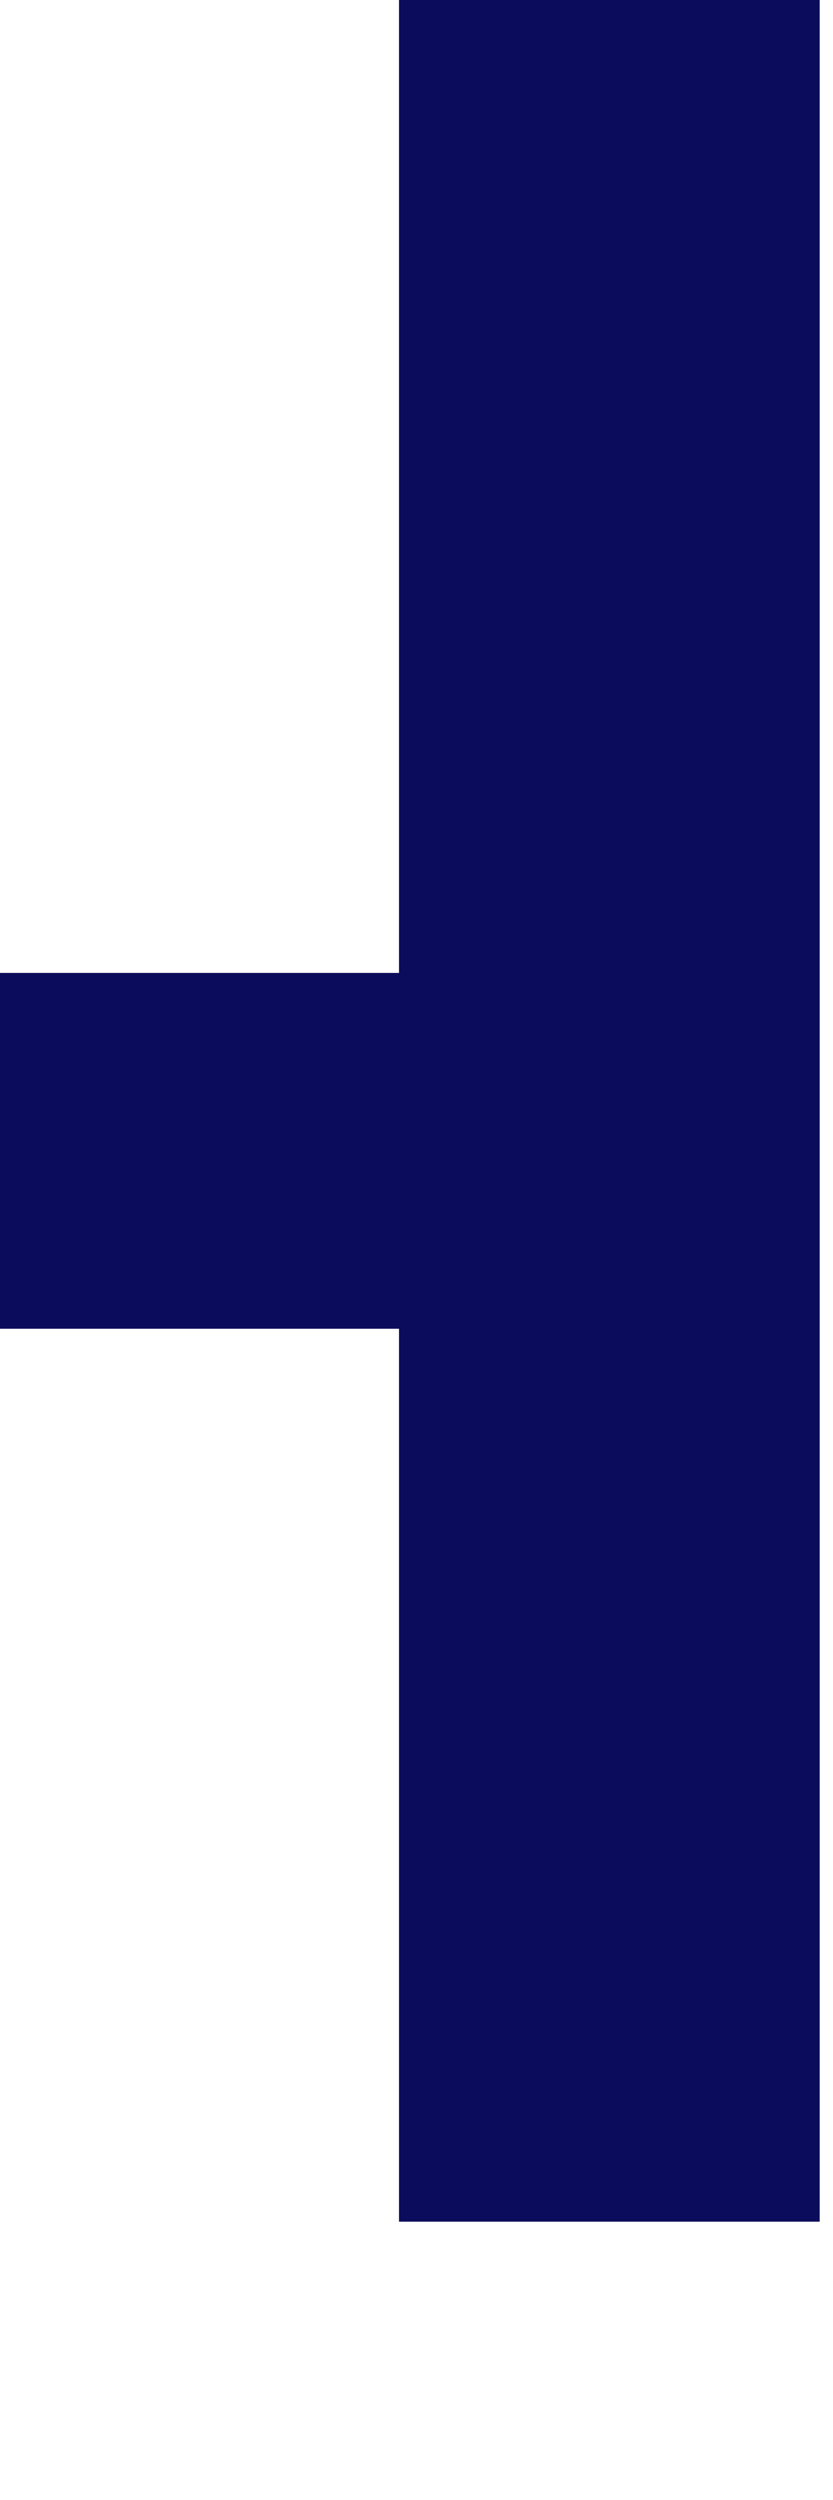
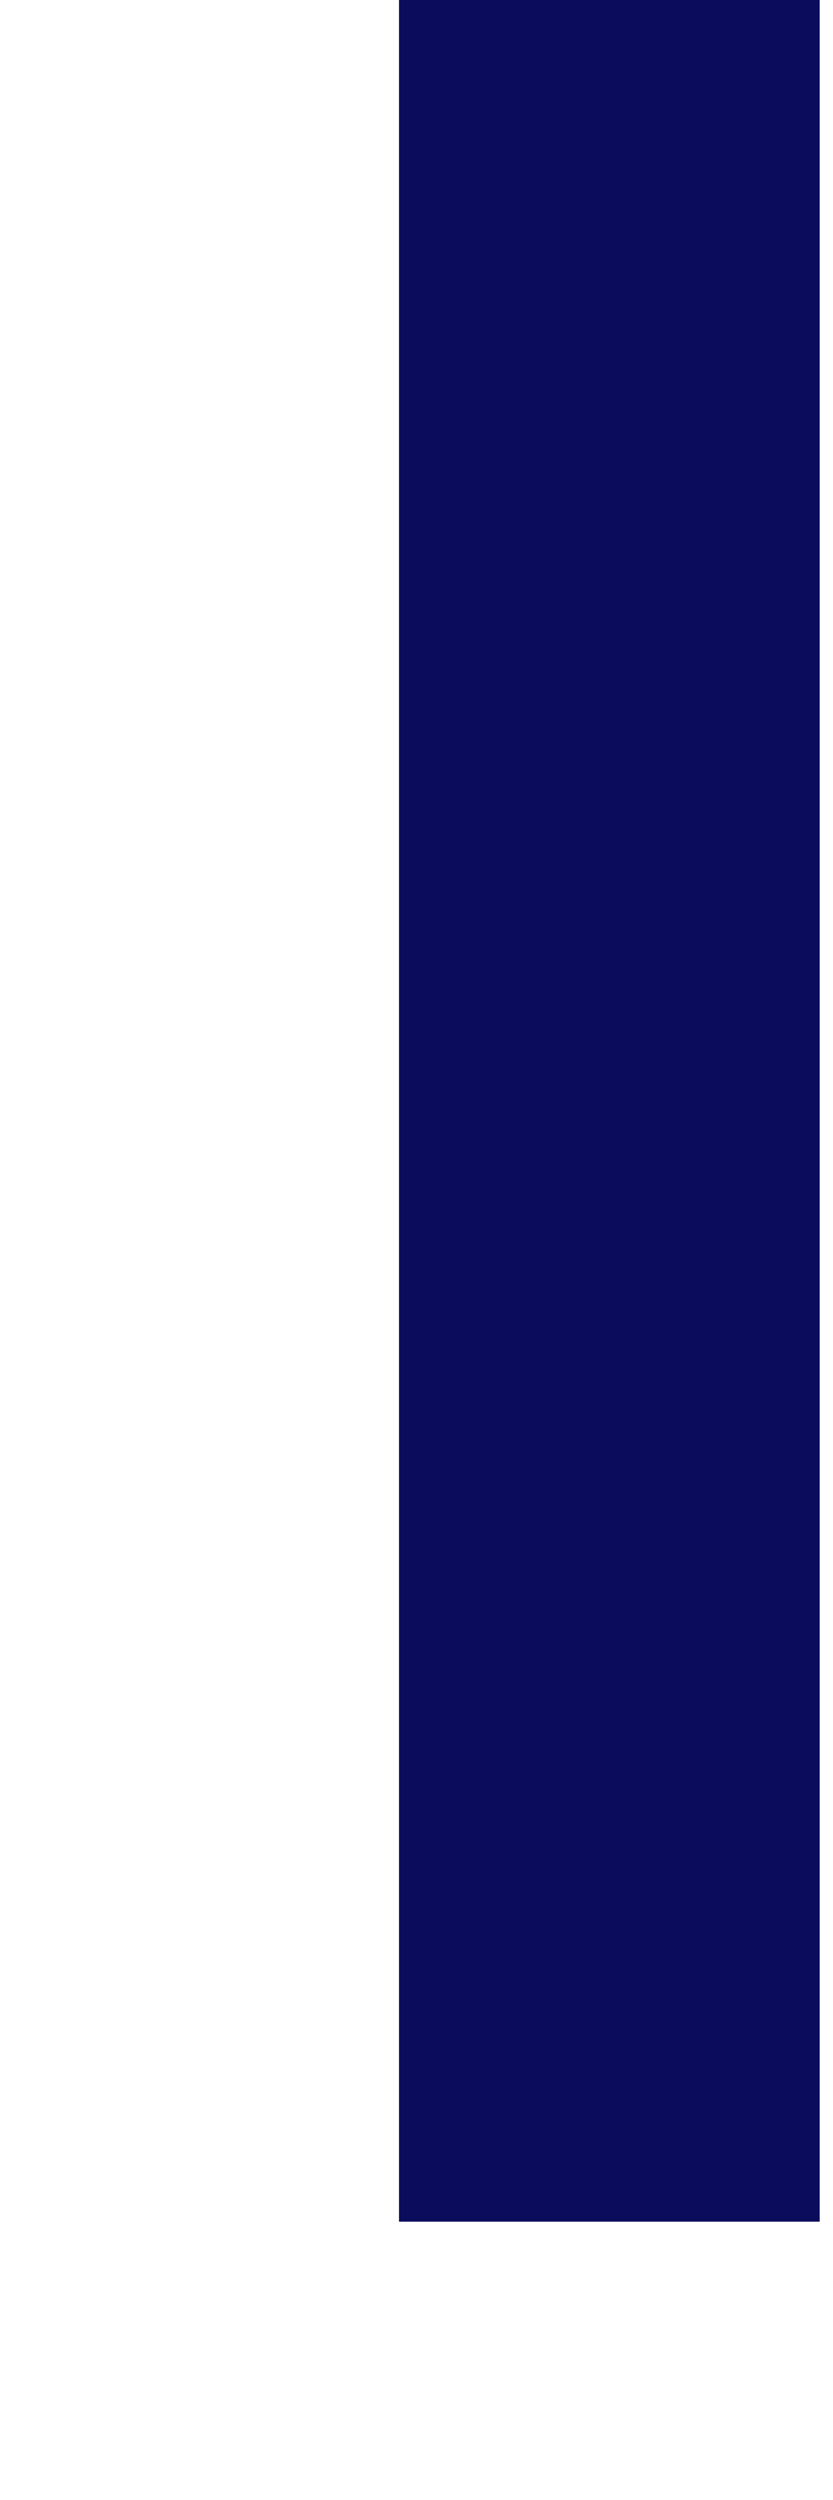
<svg xmlns="http://www.w3.org/2000/svg" fill="none" height="100%" overflow="visible" preserveAspectRatio="none" style="display: block;" viewBox="0 0 2 6" width="100%">
-   <path d="M0.958 5.332H1.968V0H0.958V2.335H0V3.189H0.958V5.332Z" fill="#0C0C5C" id="Vector" />
+   <path d="M0.958 5.332H1.968V0H0.958V2.335V3.189H0.958V5.332Z" fill="#0C0C5C" id="Vector" />
</svg>